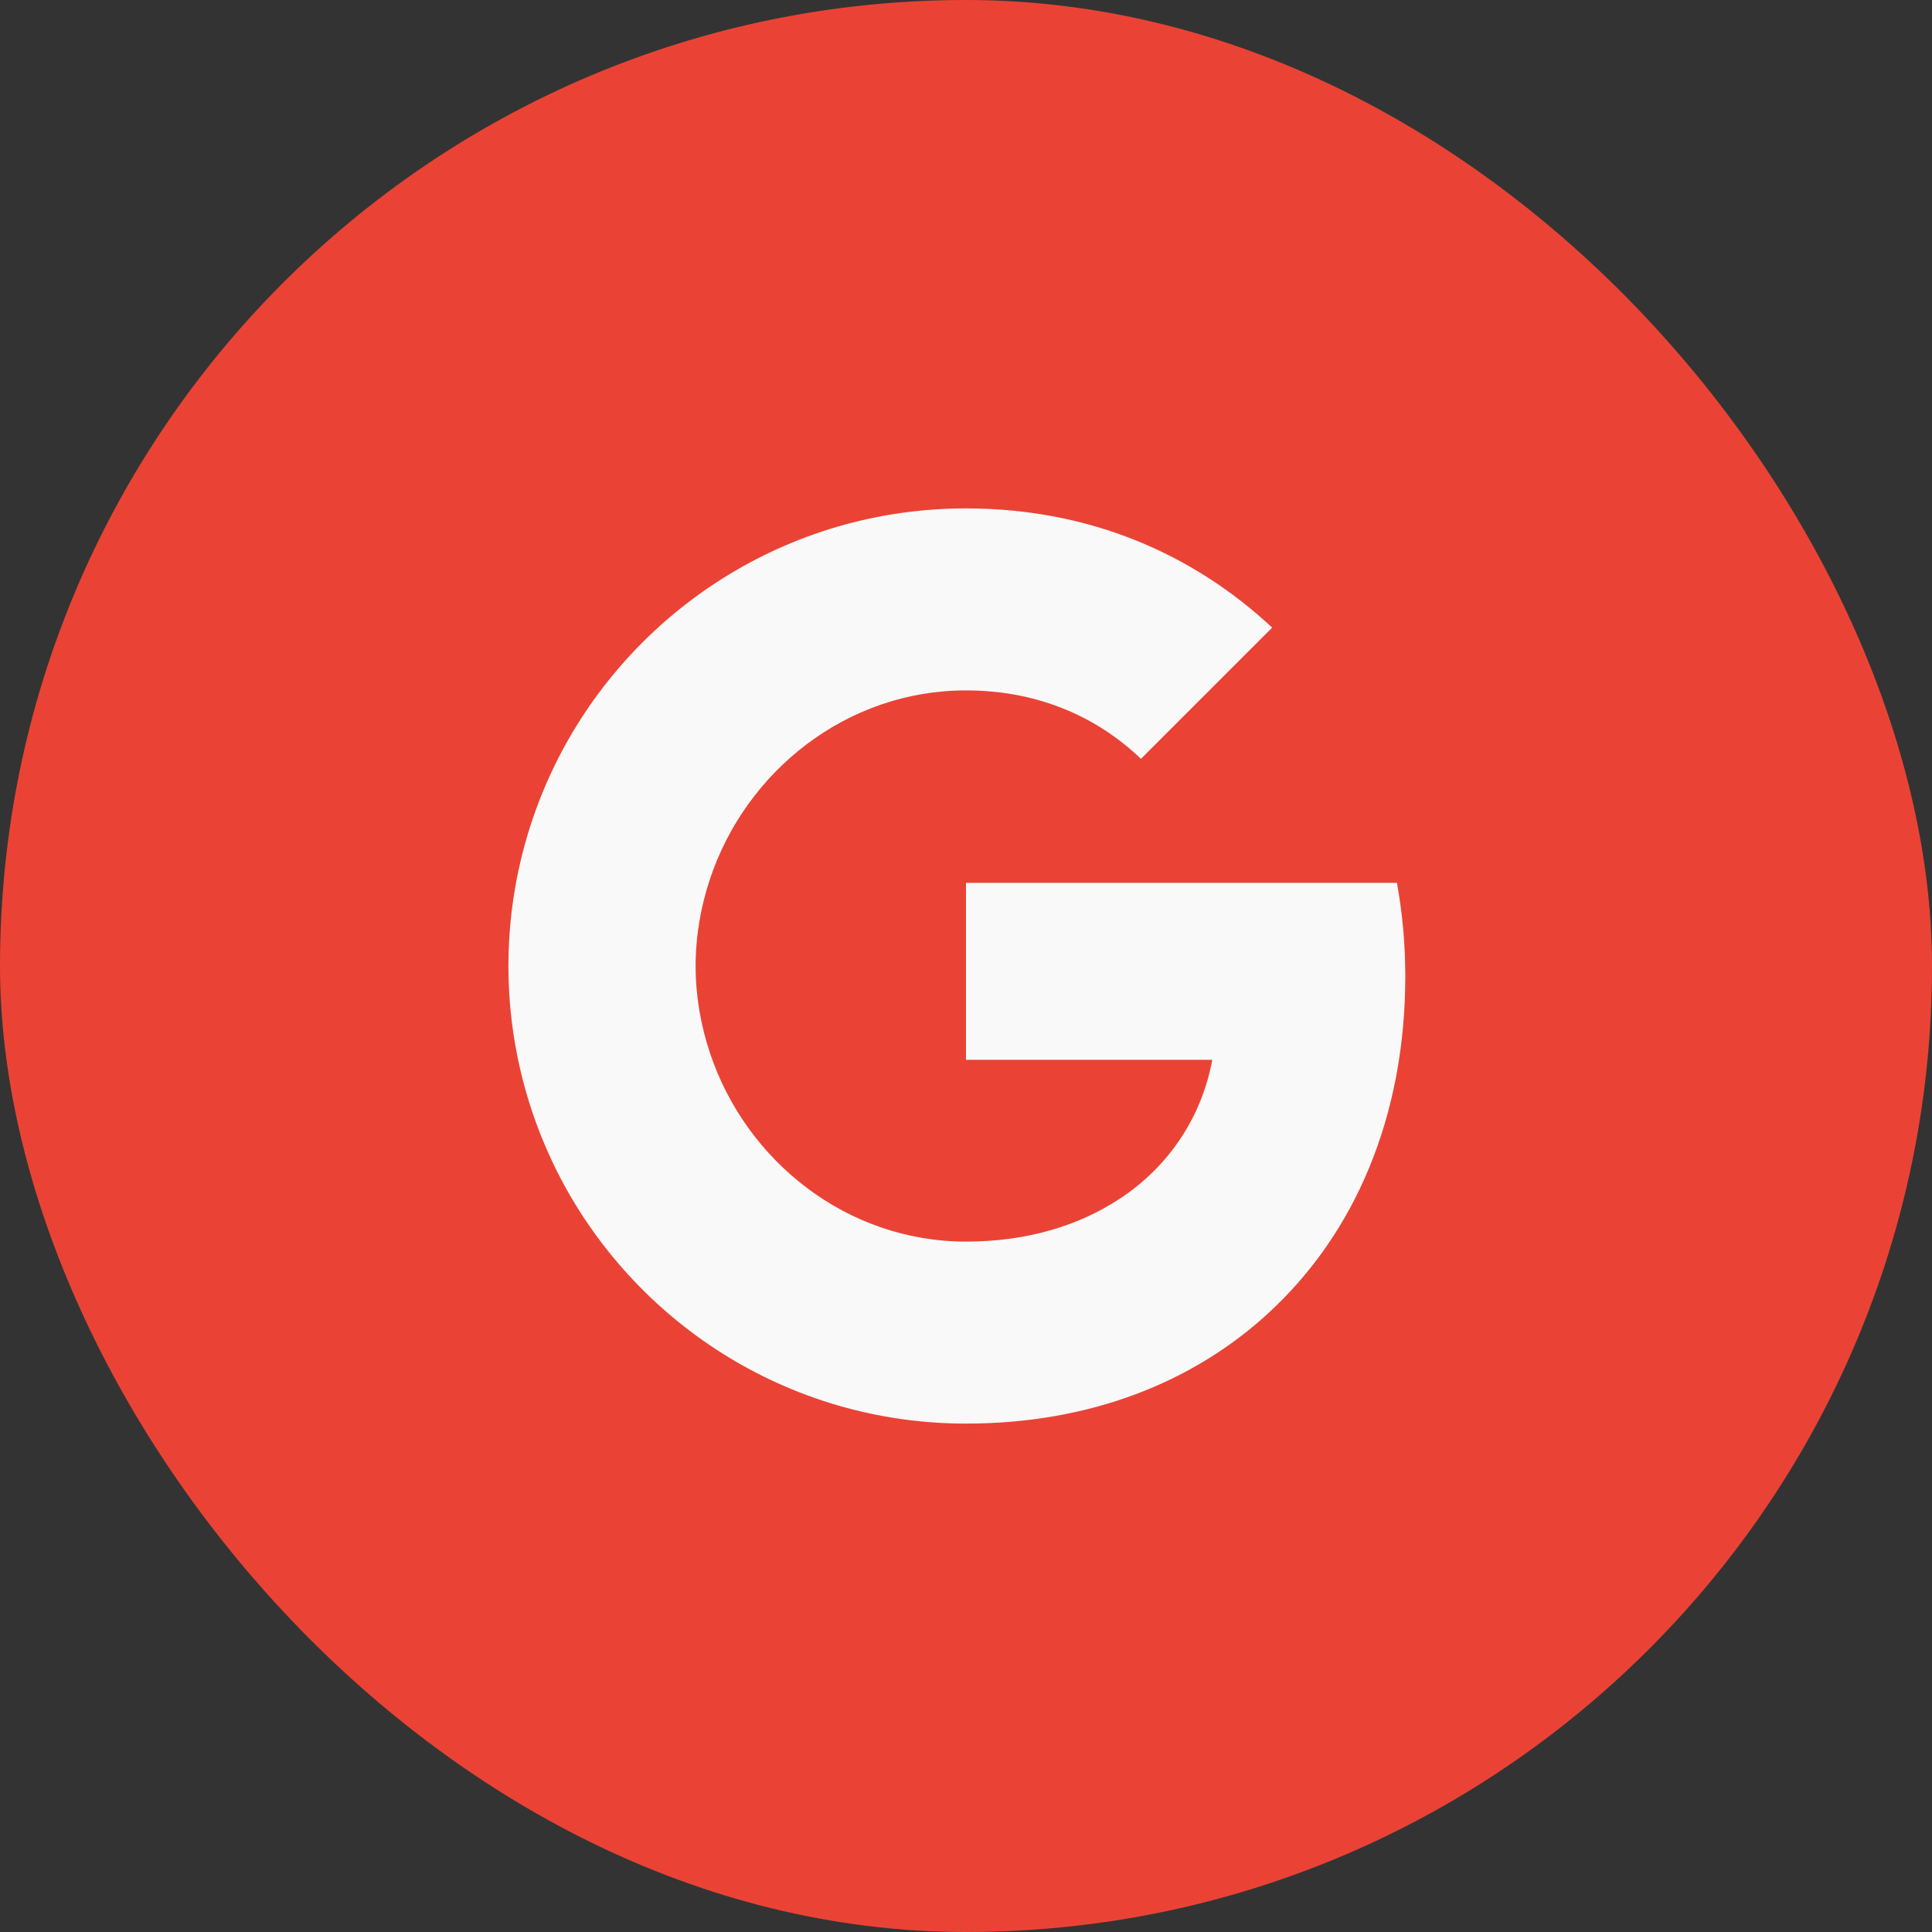
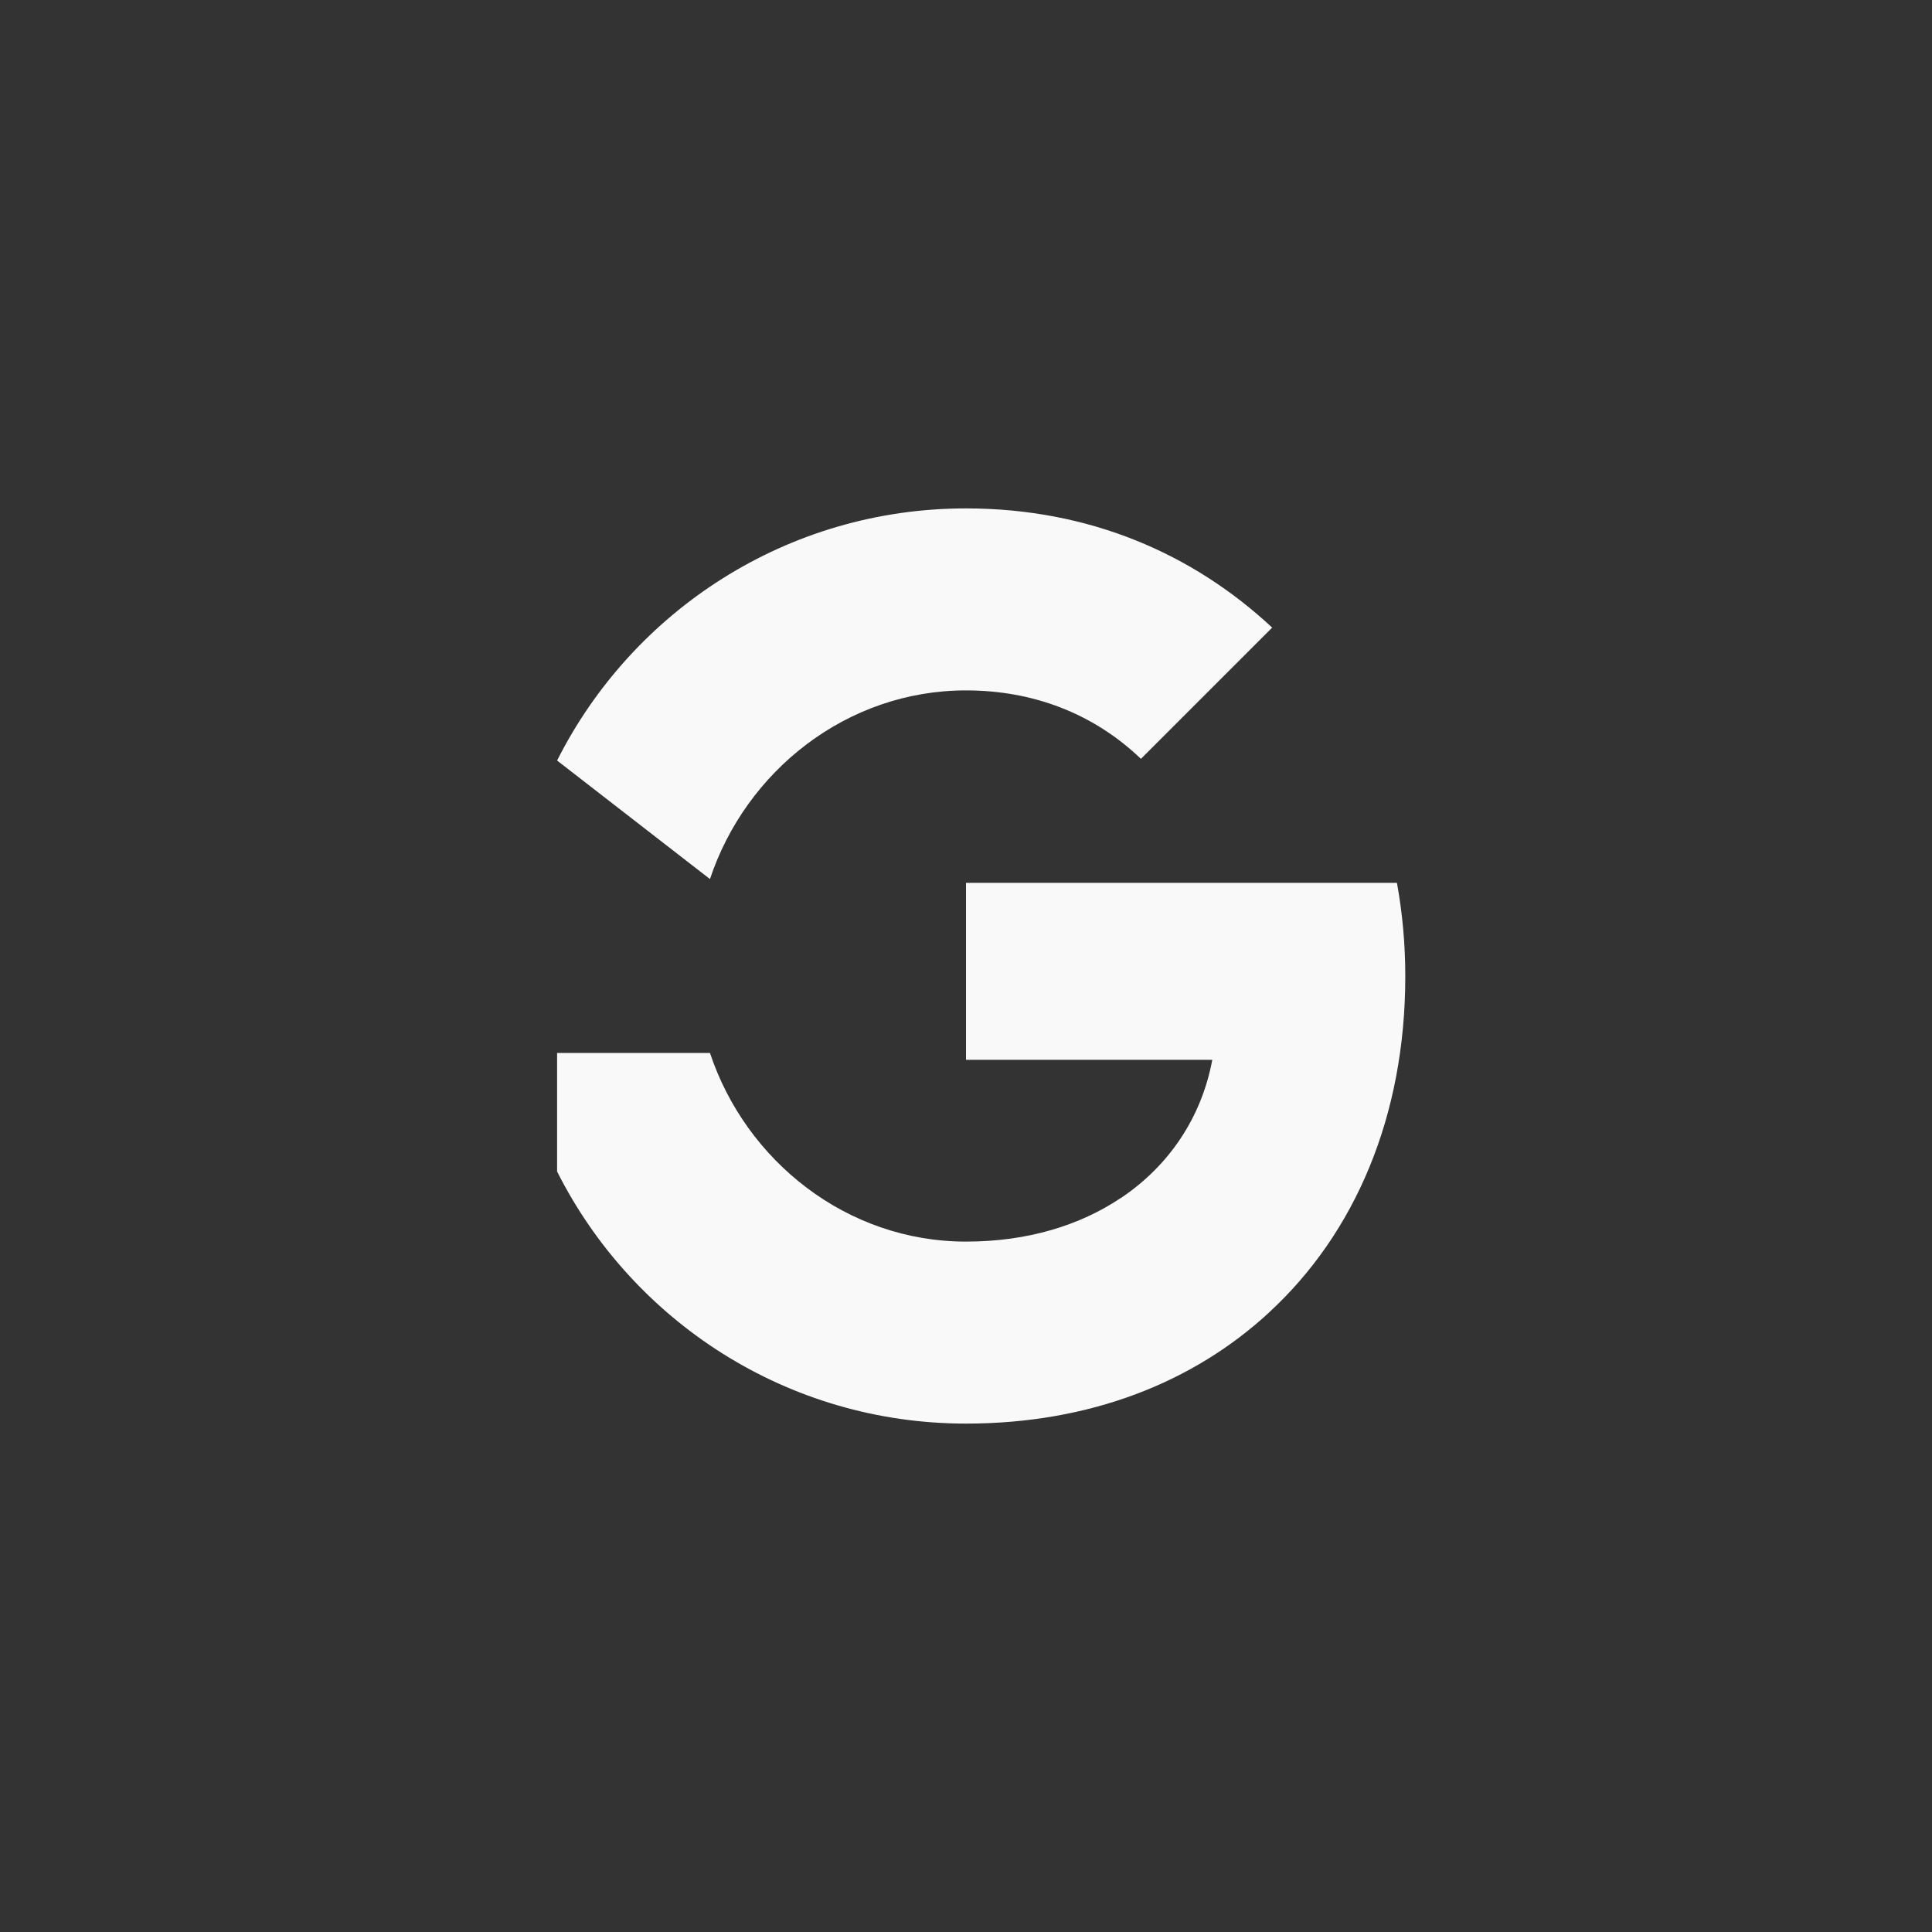
<svg xmlns="http://www.w3.org/2000/svg" width="40" height="40" viewBox="0 0 40 40">
  <rect x="0" y="0" width="40" height="40" fill="#333333" stroke="none" />
  <g fill="none" fill-rule="evenodd">
    <g>
      <g>
        <g>
          <g transform="translate(-264, -695) translate(0, 104) translate(0, 509) translate(264, 82)">
-             <rect width="40" height="40" fill="#EA4335" rx="20" />
            <path fill="#F9F9F9" d="M29.095 20.215c0-.671-.06-1.317-.173-1.937H20v3.664h5.099c-.22 1.184-.888 2.188-1.89 2.86v2.376h3.06c1.792-1.649 2.826-4.078 2.826-6.963z" />
            <path fill="#F9F9F9" d="M20 29.474c2.558 0 4.702-.849 6.27-2.296l-3.062-2.377c-.848.569-1.933.905-3.208.905-2.467 0-4.556-1.667-5.301-3.906h-3.165v2.455c1.559 3.096 4.763 5.219 8.466 5.219z" />
-             <path fill="#F9F9F9" d="M14.699 21.8c-.19-.568-.297-1.176-.297-1.8 0-.624.108-1.232.297-1.8v-2.455h-3.165c-.642 1.28-1.008 2.726-1.008 4.255s.366 2.976 1.008 4.255l3.165-2.455z" />
-             <path fill="#F9F9F9" d="M20 14.294c1.39 0 2.64.478 3.622 1.417l2.717-2.717c-1.64-1.529-3.785-2.468-6.339-2.468-3.703 0-6.907 2.123-8.466 5.22l3.165 2.454c.745-2.24 2.834-3.906 5.301-3.906z" />
+             <path fill="#F9F9F9" d="M20 14.294c1.39 0 2.64.478 3.622 1.417l2.717-2.717c-1.64-1.529-3.785-2.468-6.339-2.468-3.703 0-6.907 2.123-8.466 5.22l3.165 2.454c.745-2.24 2.834-3.906 5.301-3.906" />
          </g>
        </g>
      </g>
    </g>
  </g>
</svg>